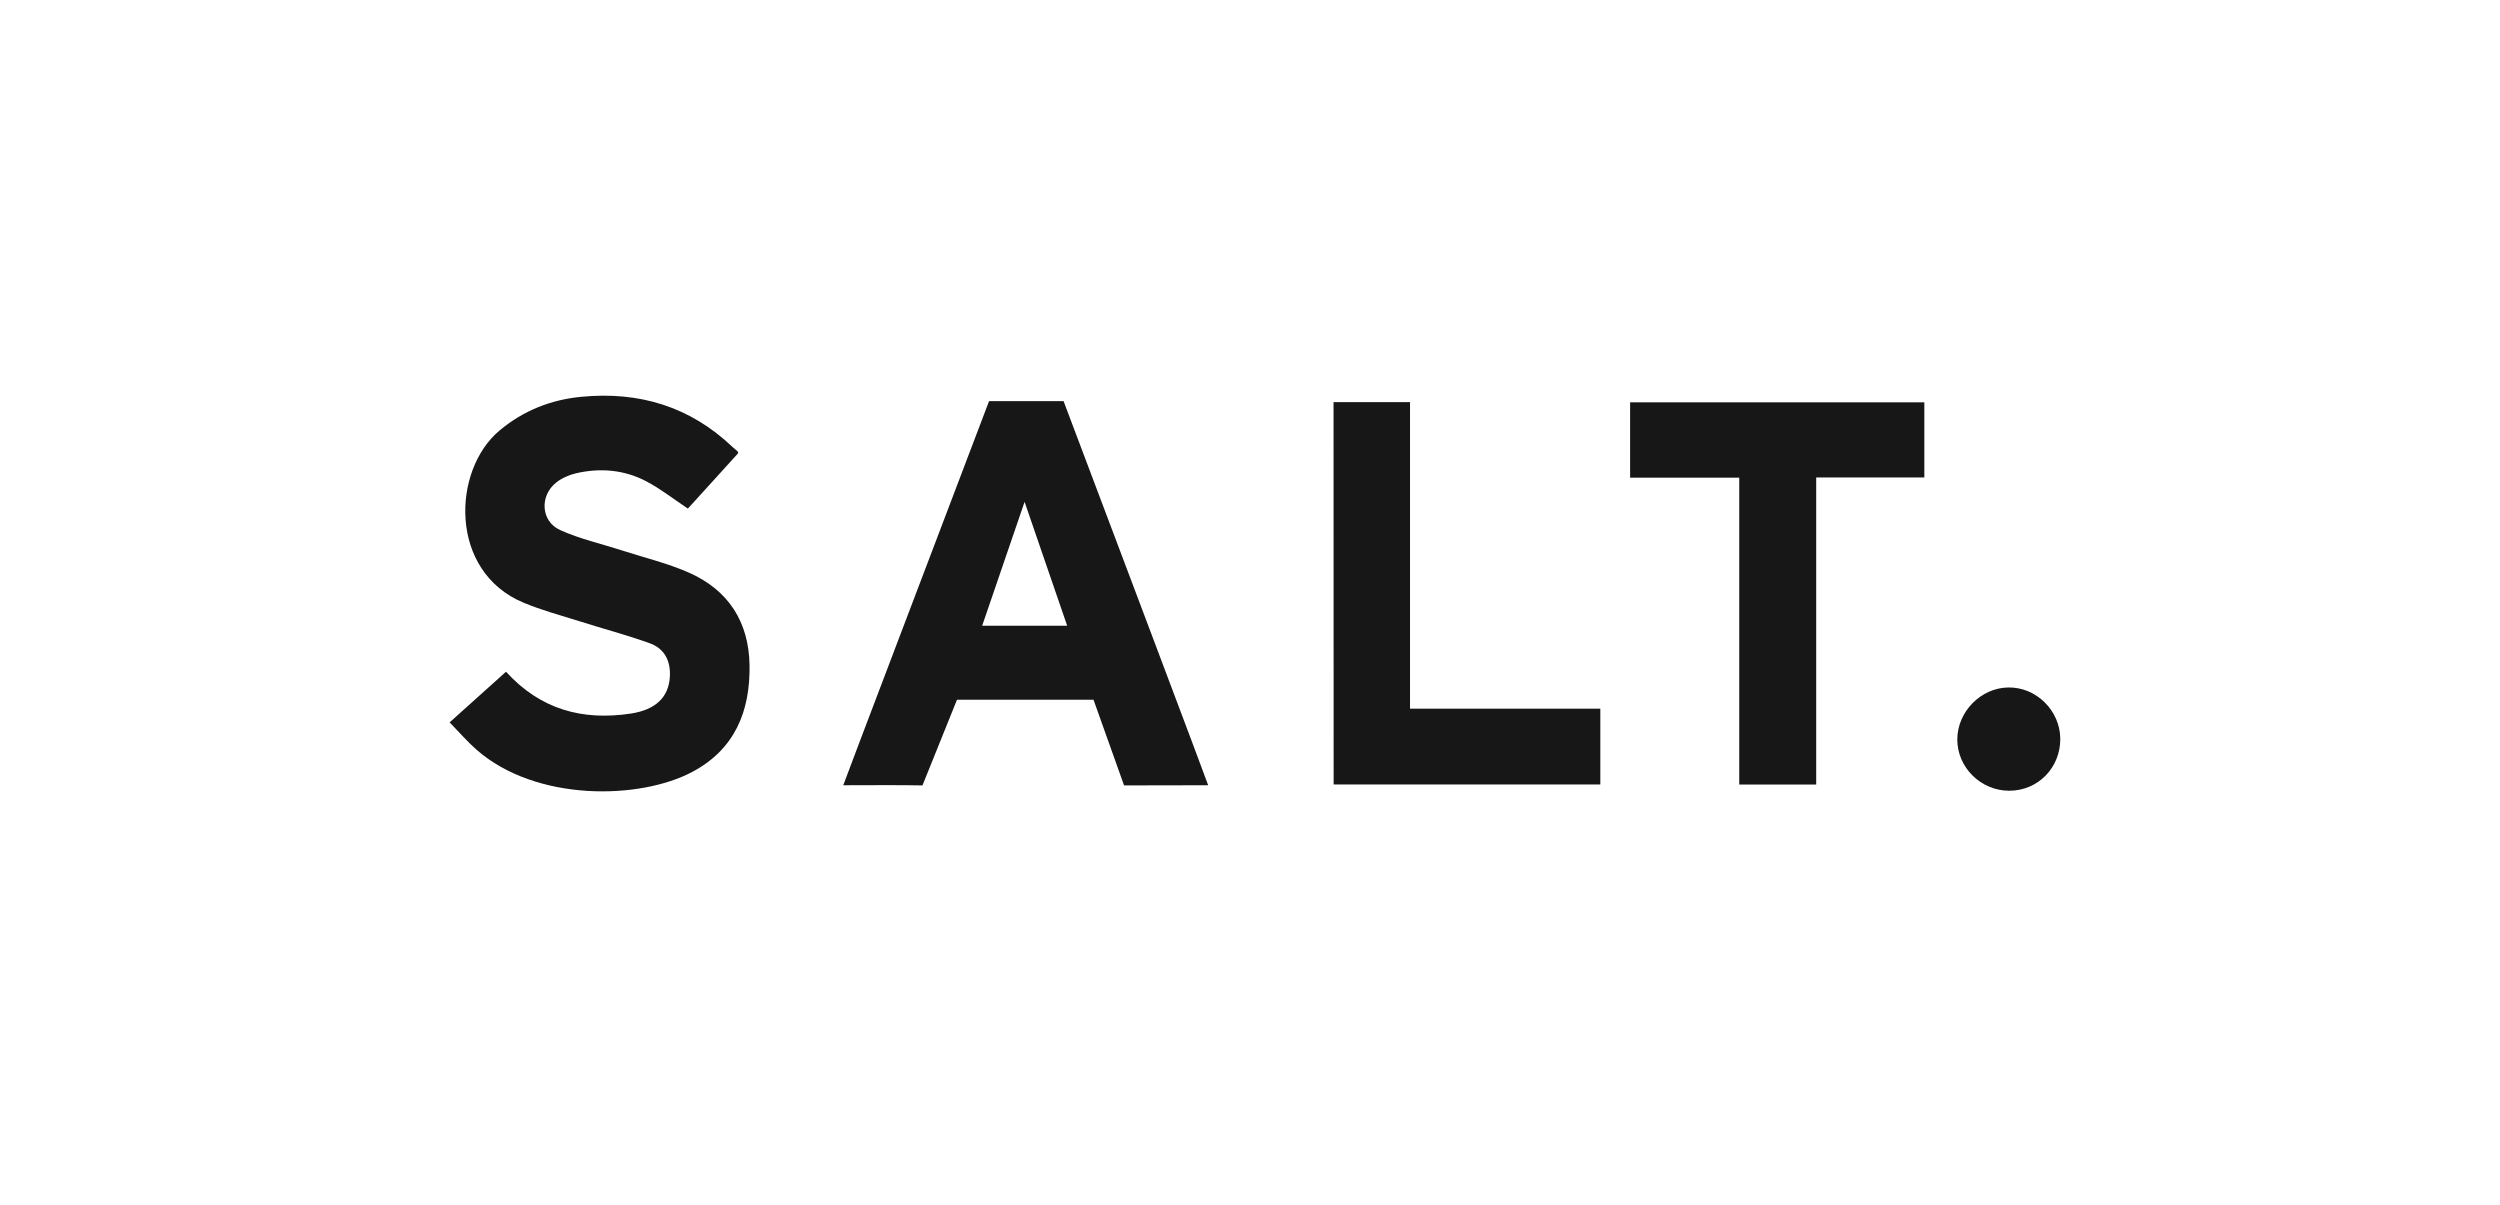
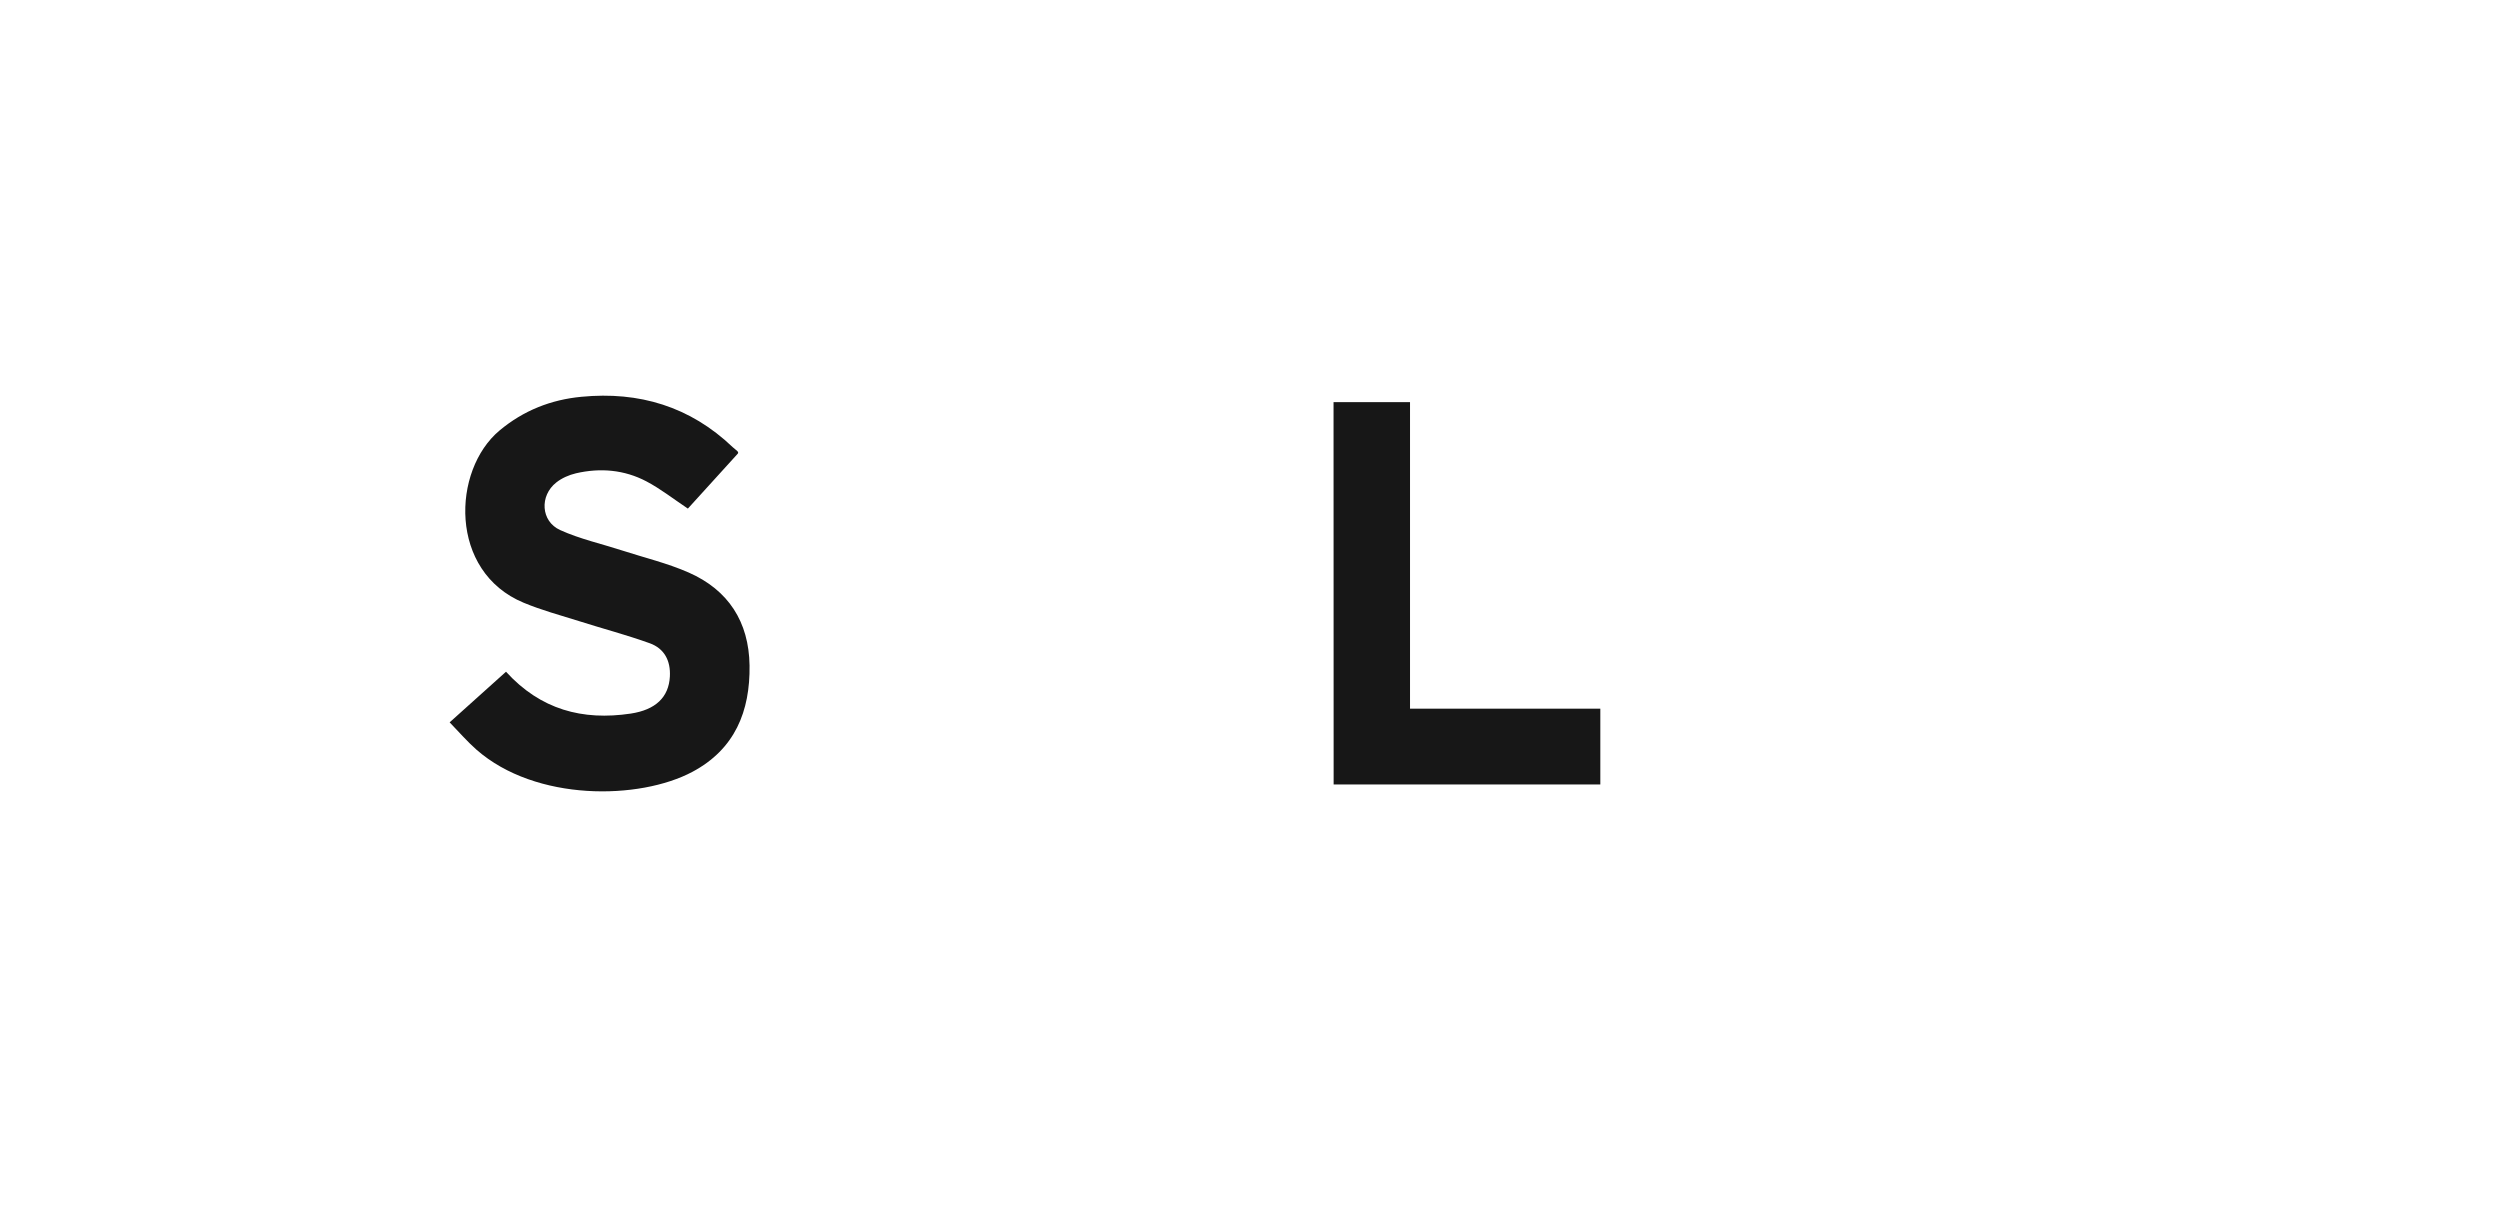
<svg xmlns="http://www.w3.org/2000/svg" width="139" height="67" viewBox="0 0 139 67" fill="none">
  <path d="M28.134 37.348C30.054 39.458 32.39 40.076 35.065 39.676C36.452 39.467 37.184 38.767 37.245 37.614C37.293 36.73 36.933 36.056 36.127 35.765C34.831 35.299 33.491 34.947 32.178 34.529C31.151 34.207 30.106 33.925 29.113 33.511C24.939 31.776 25.13 26.146 27.774 23.936C29.105 22.823 30.635 22.222 32.33 22.061C35.533 21.752 38.372 22.601 40.739 24.863C40.899 25.015 41.112 25.115 41.02 25.224C40.08 26.264 39.135 27.299 38.246 28.278C37.431 27.734 36.725 27.177 35.94 26.764C34.709 26.116 33.37 26.003 32.022 26.316C31.636 26.407 31.237 26.581 30.93 26.825C29.993 27.56 30.067 28.983 31.142 29.47C32.243 29.97 33.448 30.235 34.601 30.61C35.836 31.01 37.115 31.314 38.298 31.836C40.496 32.806 41.64 34.573 41.675 37C41.71 39.545 40.864 41.651 38.502 42.912C35.559 44.483 29.798 44.578 26.495 41.685C25.98 41.233 25.529 40.707 25 40.163C26.079 39.188 27.089 38.284 28.134 37.348Z" fill="#171717" />
-   <path d="M67.175 43.66L62.498 43.669L60.799 38.905H53.209L51.289 43.669C49.989 43.642 48.276 43.66 46.885 43.66C46.963 43.412 52.438 29.034 54.991 22.304H59.135C61.718 29.152 67.119 43.456 67.175 43.66ZM56.967 27.903C56.165 30.239 55.398 32.488 54.609 34.79C56.235 34.79 57.752 34.79 59.334 34.79C58.541 32.484 57.765 30.23 56.967 27.903Z" fill="#171717" />
-   <path d="M100.981 43.621C99.528 43.621 98.154 43.621 96.702 43.621C96.702 37.944 96.702 32.28 96.702 26.559C94.639 26.559 92.654 26.559 90.634 26.559C90.634 25.141 90.634 23.784 90.634 22.37C96.07 22.37 101.509 22.37 106.993 22.37C106.993 23.749 106.993 25.128 106.993 26.546C104.994 26.546 103.026 26.546 100.981 26.546C100.981 32.249 100.981 37.918 100.981 43.621Z" fill="#171717" />
  <path d="M74.145 22.357C75.558 22.357 76.95 22.357 78.397 22.357C78.397 28.048 78.397 33.699 78.397 39.402C81.943 39.402 85.432 39.402 88.978 39.402C88.978 40.829 88.978 42.204 88.978 43.617C84.045 43.617 79.113 43.617 74.15 43.617C74.145 36.522 74.145 29.462 74.145 22.357Z" fill="#171717" />
-   <path d="M114.552 41.081C114.556 42.695 113.308 43.965 111.713 43.965C110.131 43.965 108.817 42.664 108.826 41.102C108.835 39.567 110.131 38.249 111.657 38.223C113.217 38.196 114.543 39.51 114.552 41.081Z" fill="#171717" />
</svg>